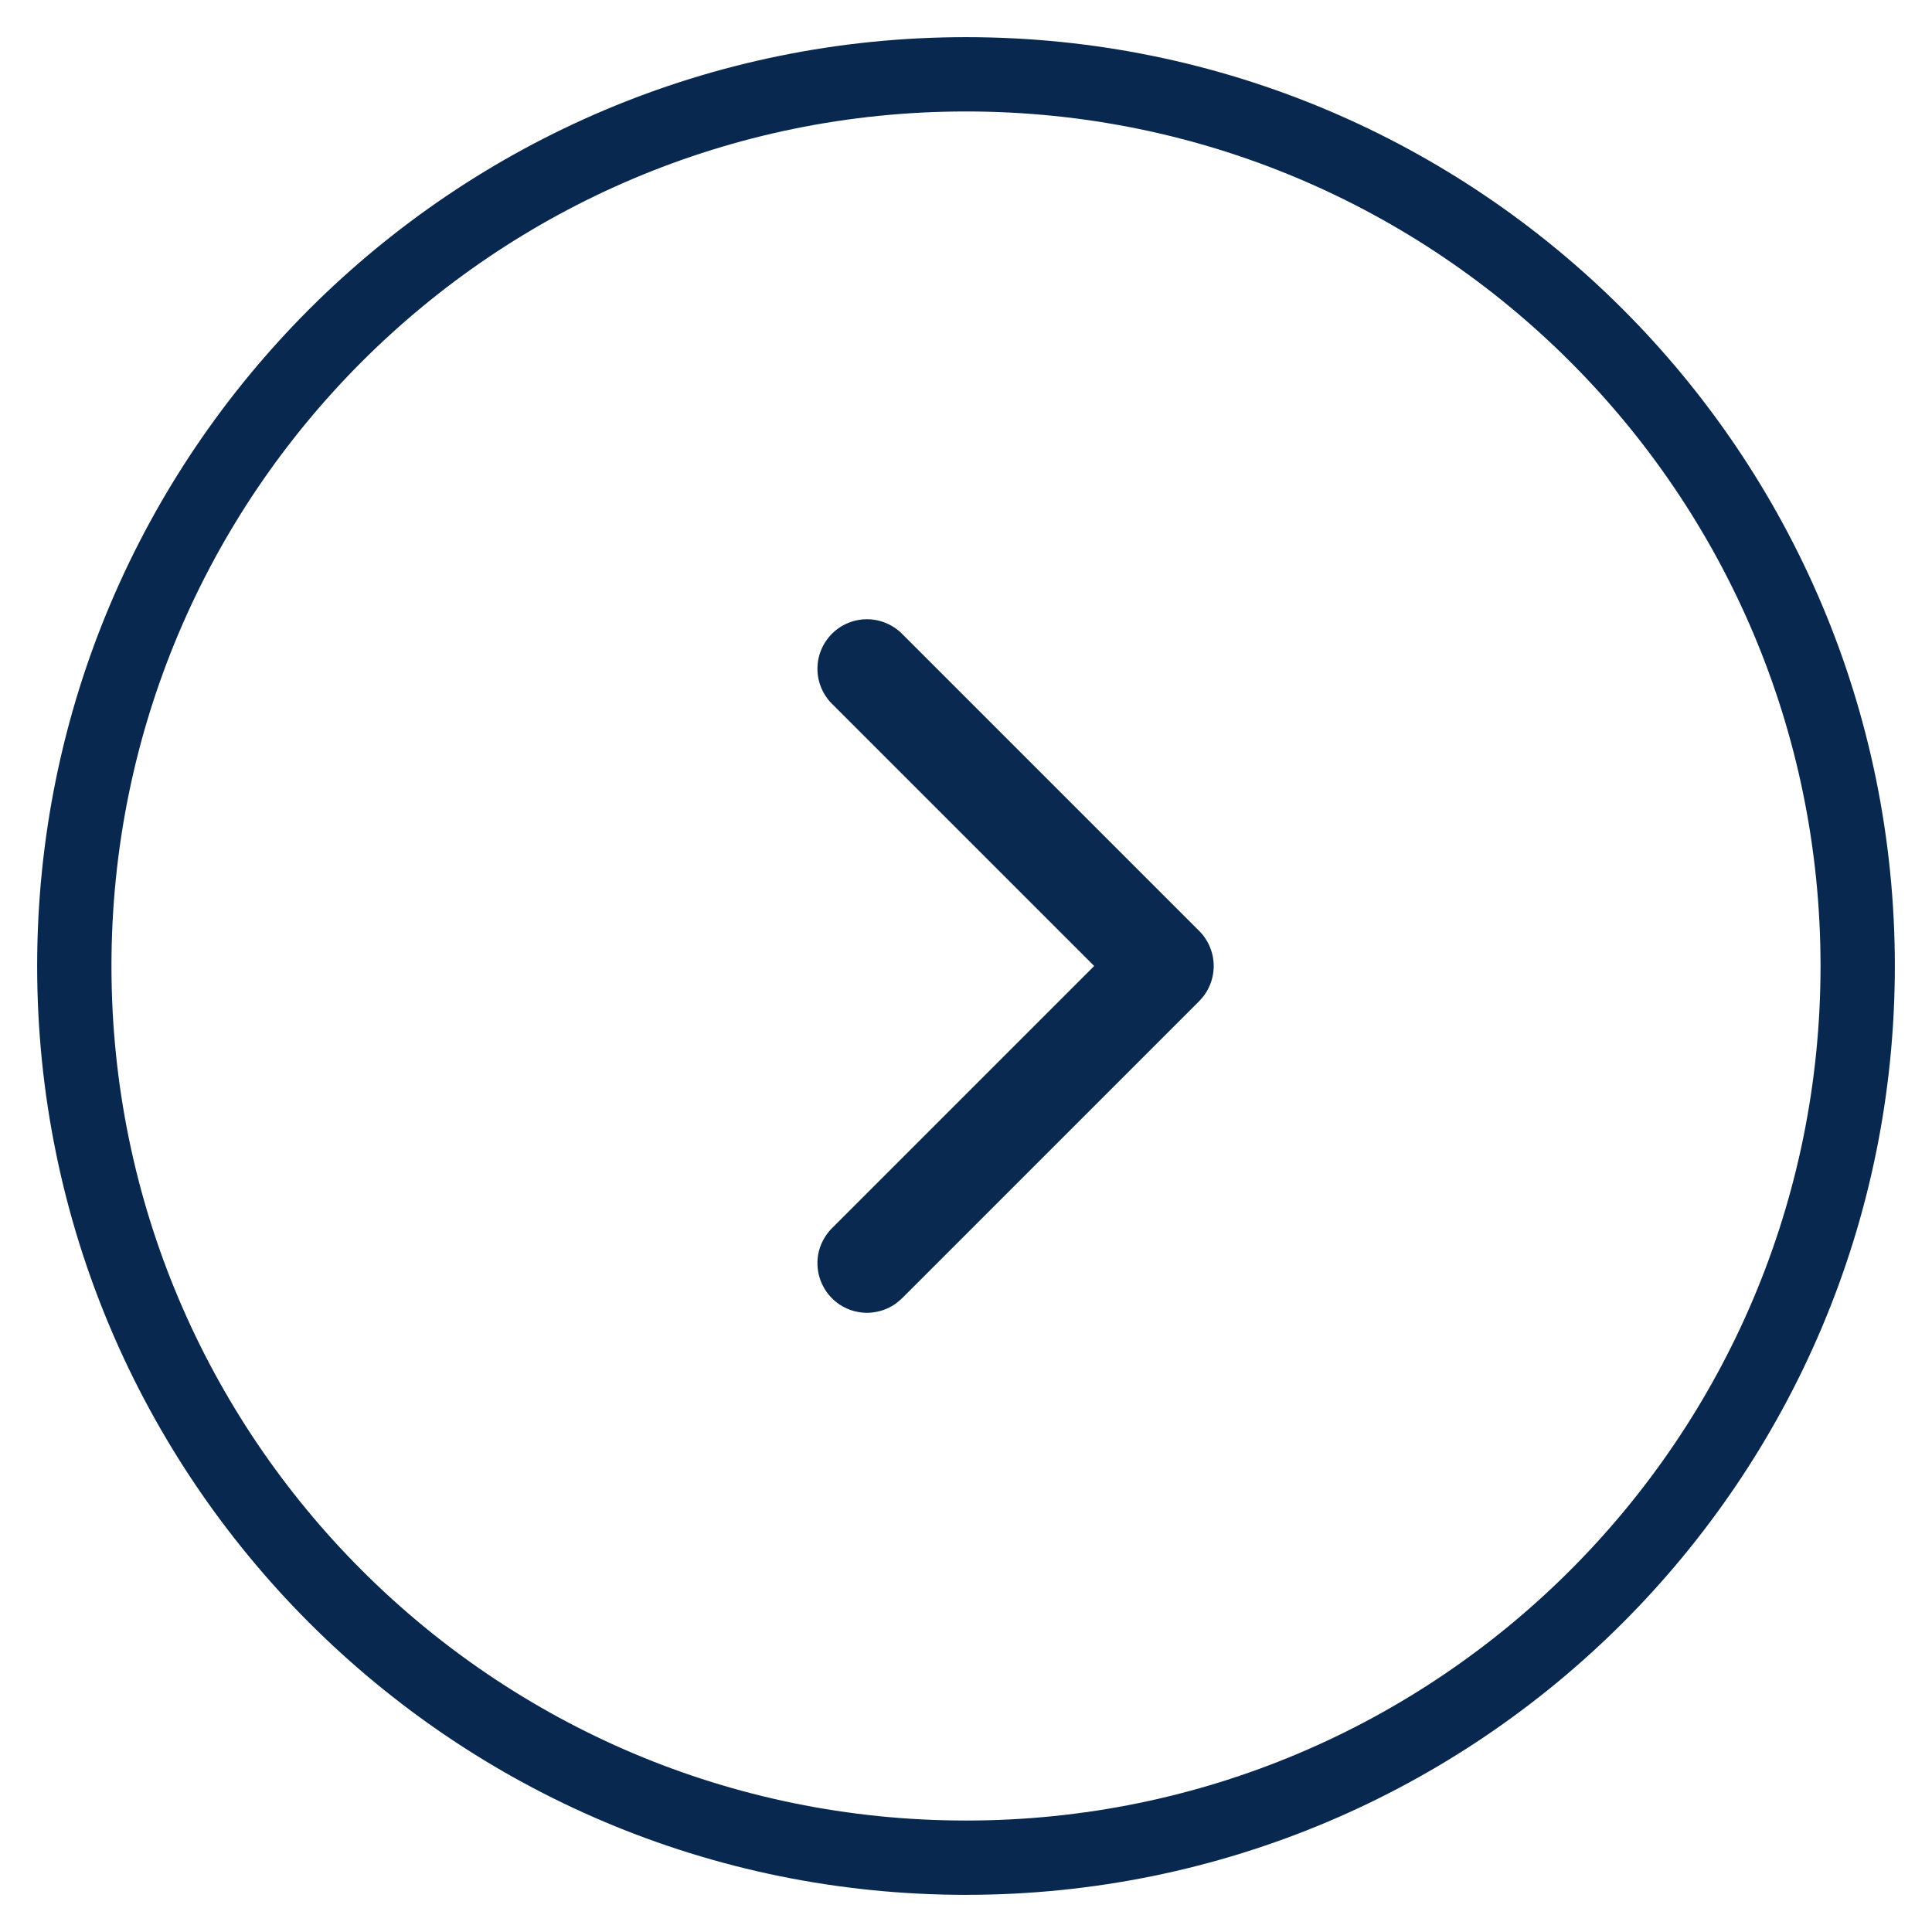
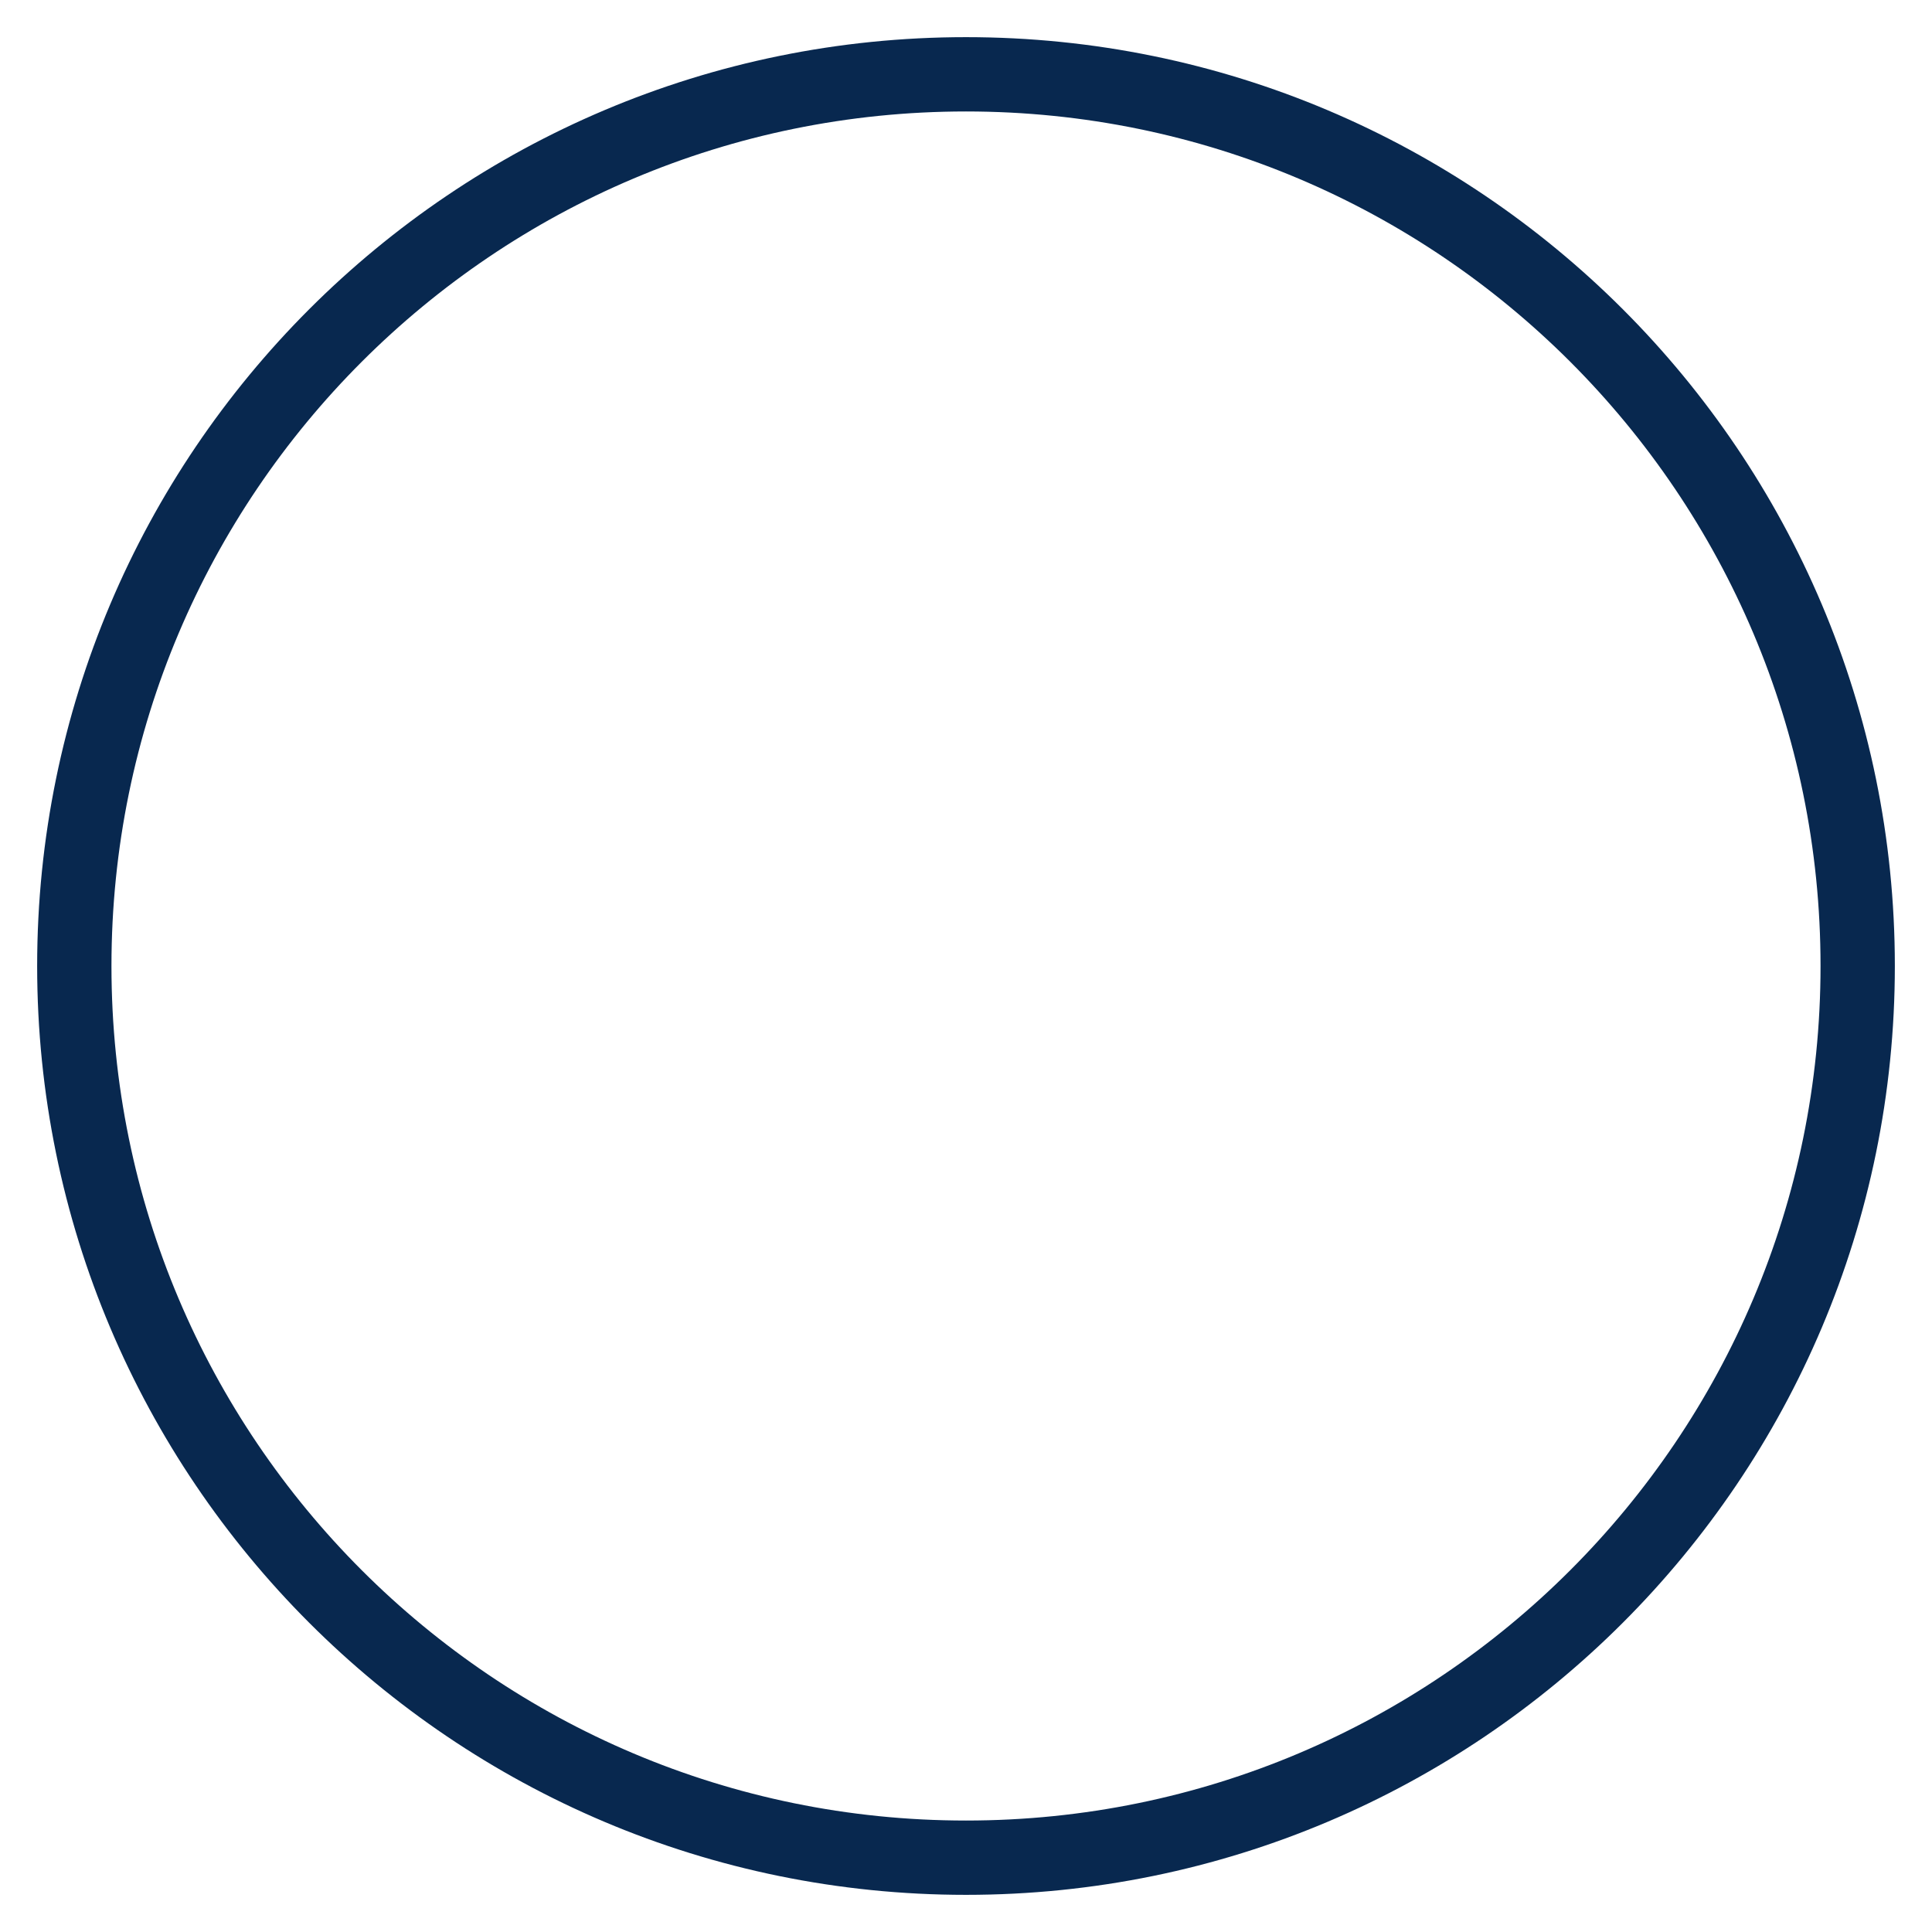
<svg xmlns="http://www.w3.org/2000/svg" width="26" height="26" viewBox="0 0 26 26" fill="none">
  <path fill-rule="evenodd" clip-rule="evenodd" d="M13 25C6.373 25 1 19.627 1 13C1 6.373 6.373 1 13 1C19.627 1 25 6.373 25 13C25 19.627 19.627 25 13 25Z" stroke="#08284F" />
-   <path fill-rule="evenodd" clip-rule="evenodd" d="M11.69 17.667C11.73 17.664 11.741 17.664 11.78 17.657C11.87 17.642 11.957 17.608 12.033 17.558C12.071 17.533 12.105 17.503 12.139 17.472L16.139 13.472C16.166 13.442 16.174 13.435 16.199 13.403C16.226 13.367 16.25 13.328 16.269 13.287C16.355 13.107 16.355 12.894 16.269 12.714C16.25 12.673 16.226 12.634 16.199 12.597C16.174 12.565 16.166 12.558 16.139 12.529L12.139 8.529C12.109 8.501 12.102 8.493 12.07 8.469C11.985 8.405 11.885 8.361 11.78 8.343C11.706 8.33 11.629 8.33 11.554 8.343C11.494 8.353 11.436 8.372 11.381 8.398C11.172 8.497 11.027 8.702 11.004 8.932C10.995 9.023 11.004 9.115 11.032 9.202C11.055 9.274 11.09 9.342 11.136 9.403C11.16 9.435 11.168 9.442 11.196 9.471L14.725 13L11.196 16.529L11.165 16.562C11.139 16.594 11.132 16.601 11.11 16.635C11.068 16.698 11.037 16.769 11.019 16.843C11.005 16.901 10.999 16.962 11.001 17.023C11.009 17.254 11.139 17.468 11.34 17.581C11.407 17.619 11.479 17.645 11.554 17.657C11.594 17.664 11.604 17.664 11.644 17.667C11.66 17.667 11.675 17.667 11.69 17.667Z" fill="#092950" />
</svg>